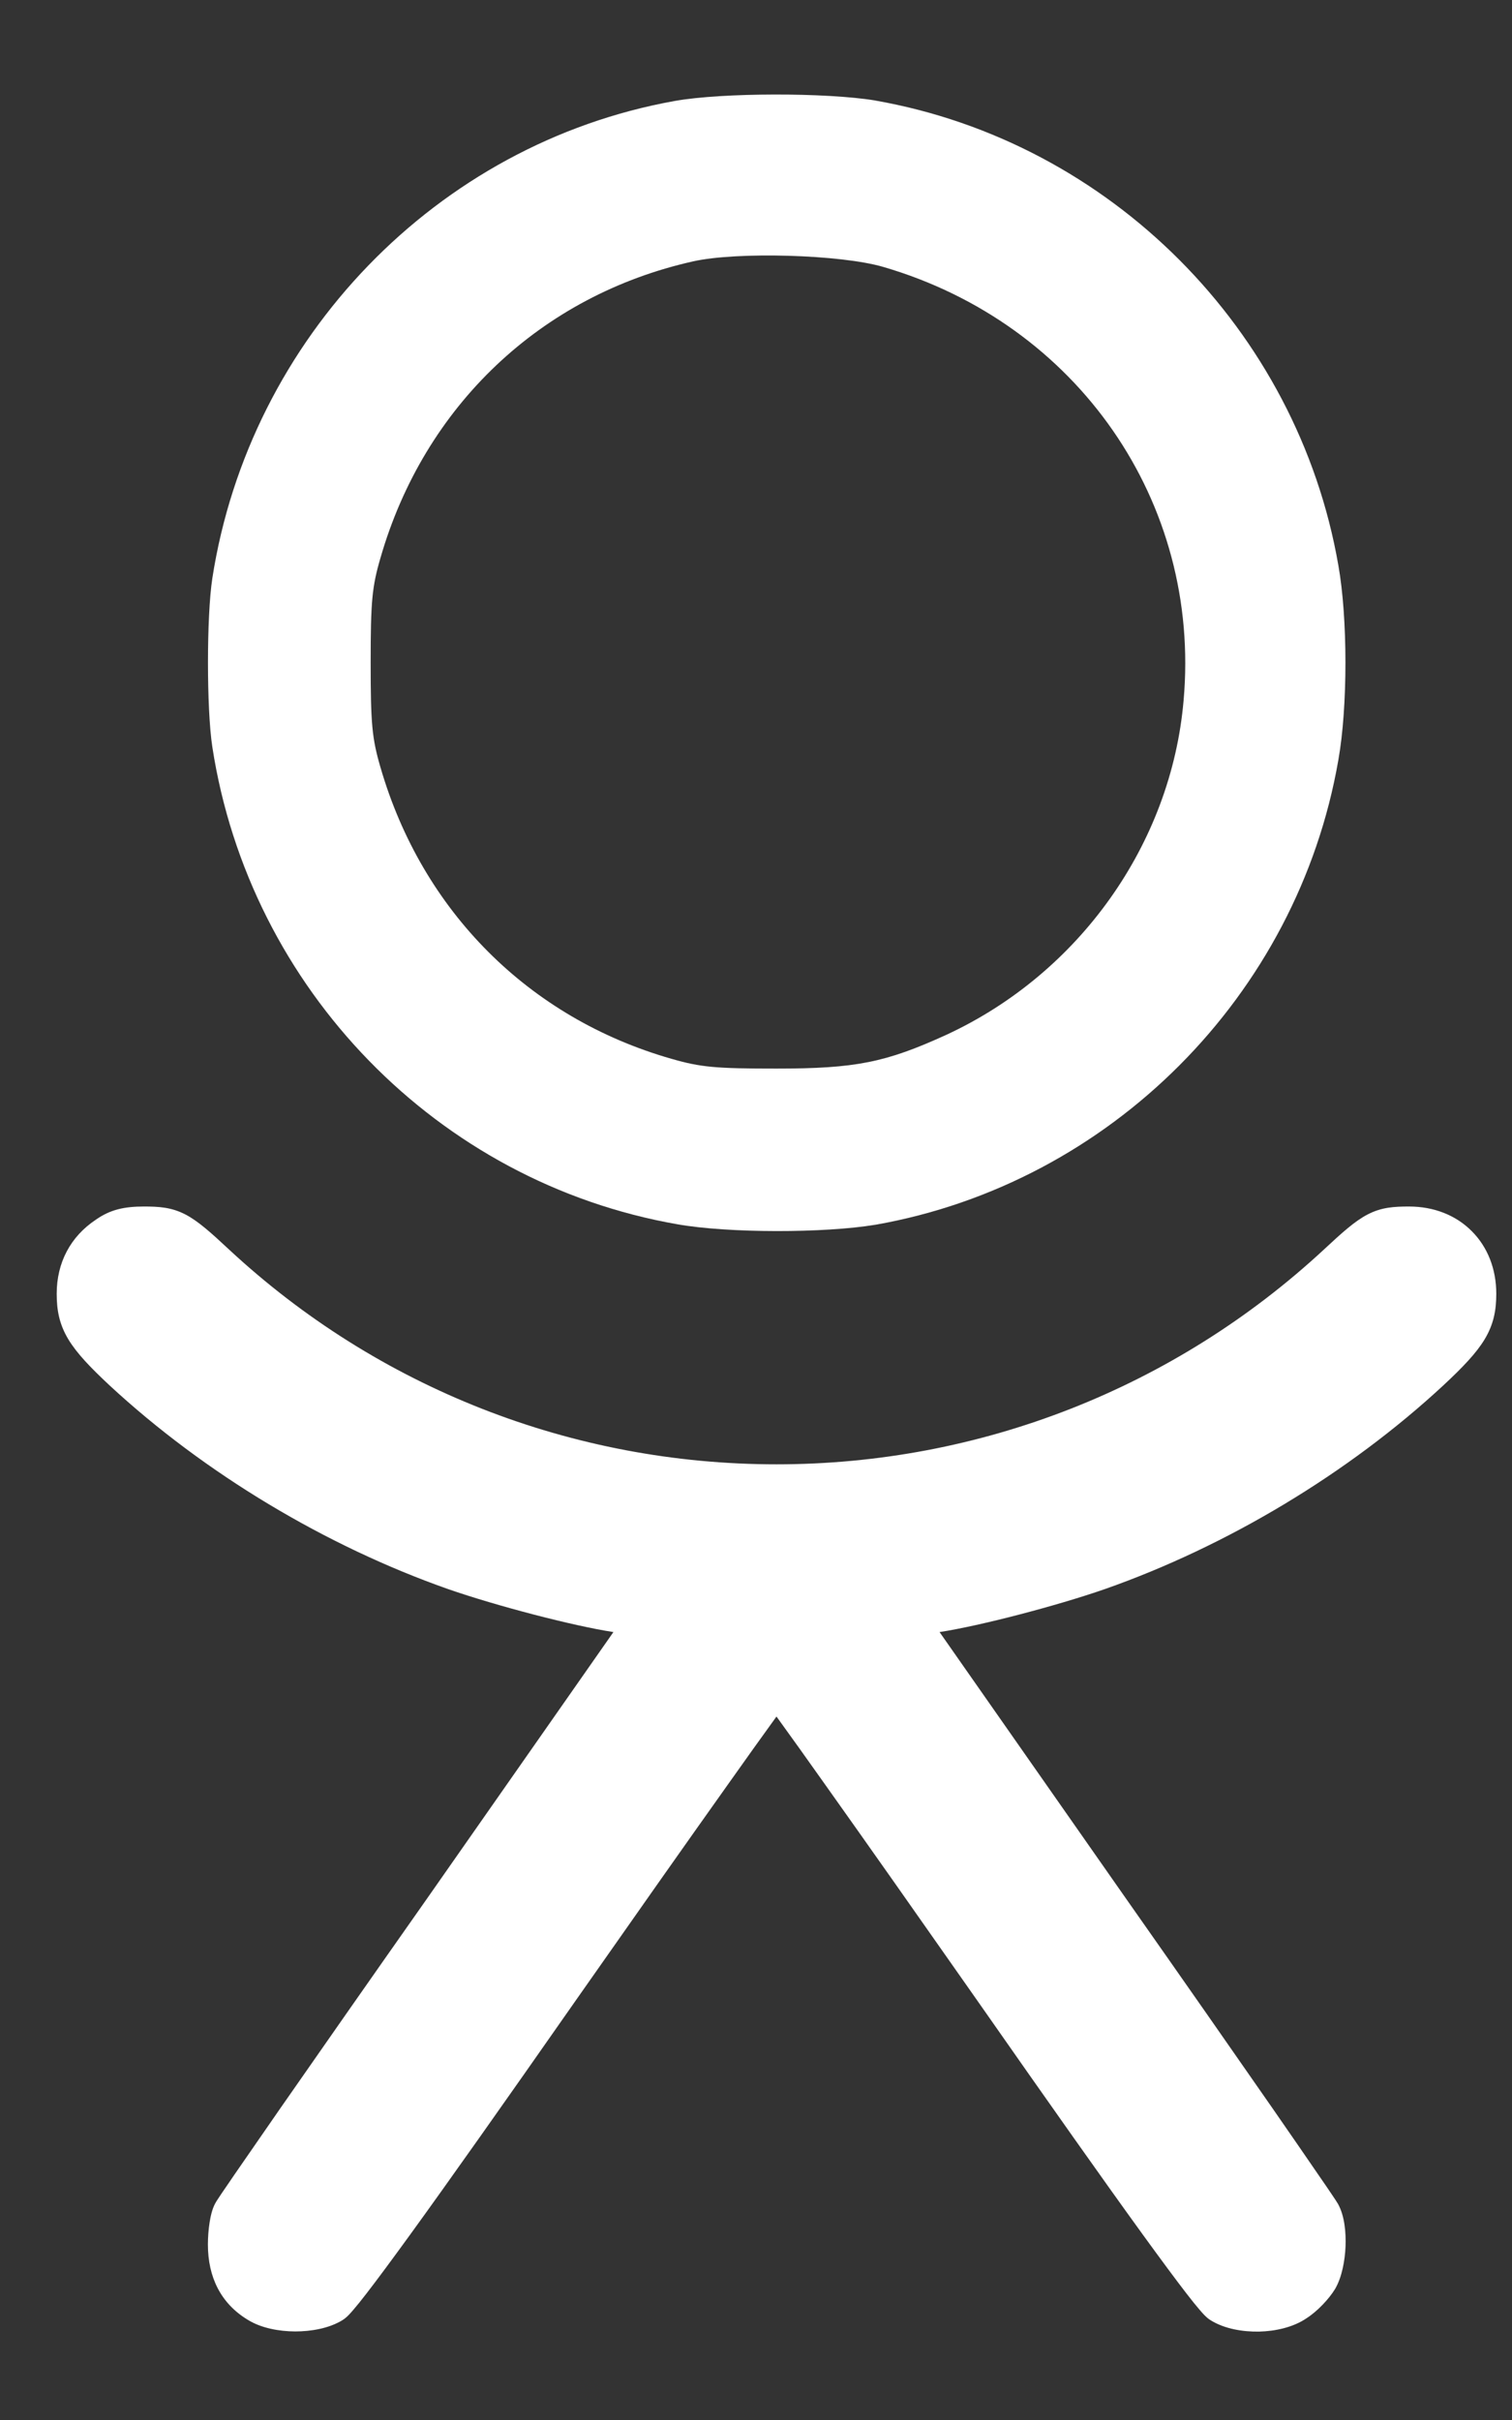
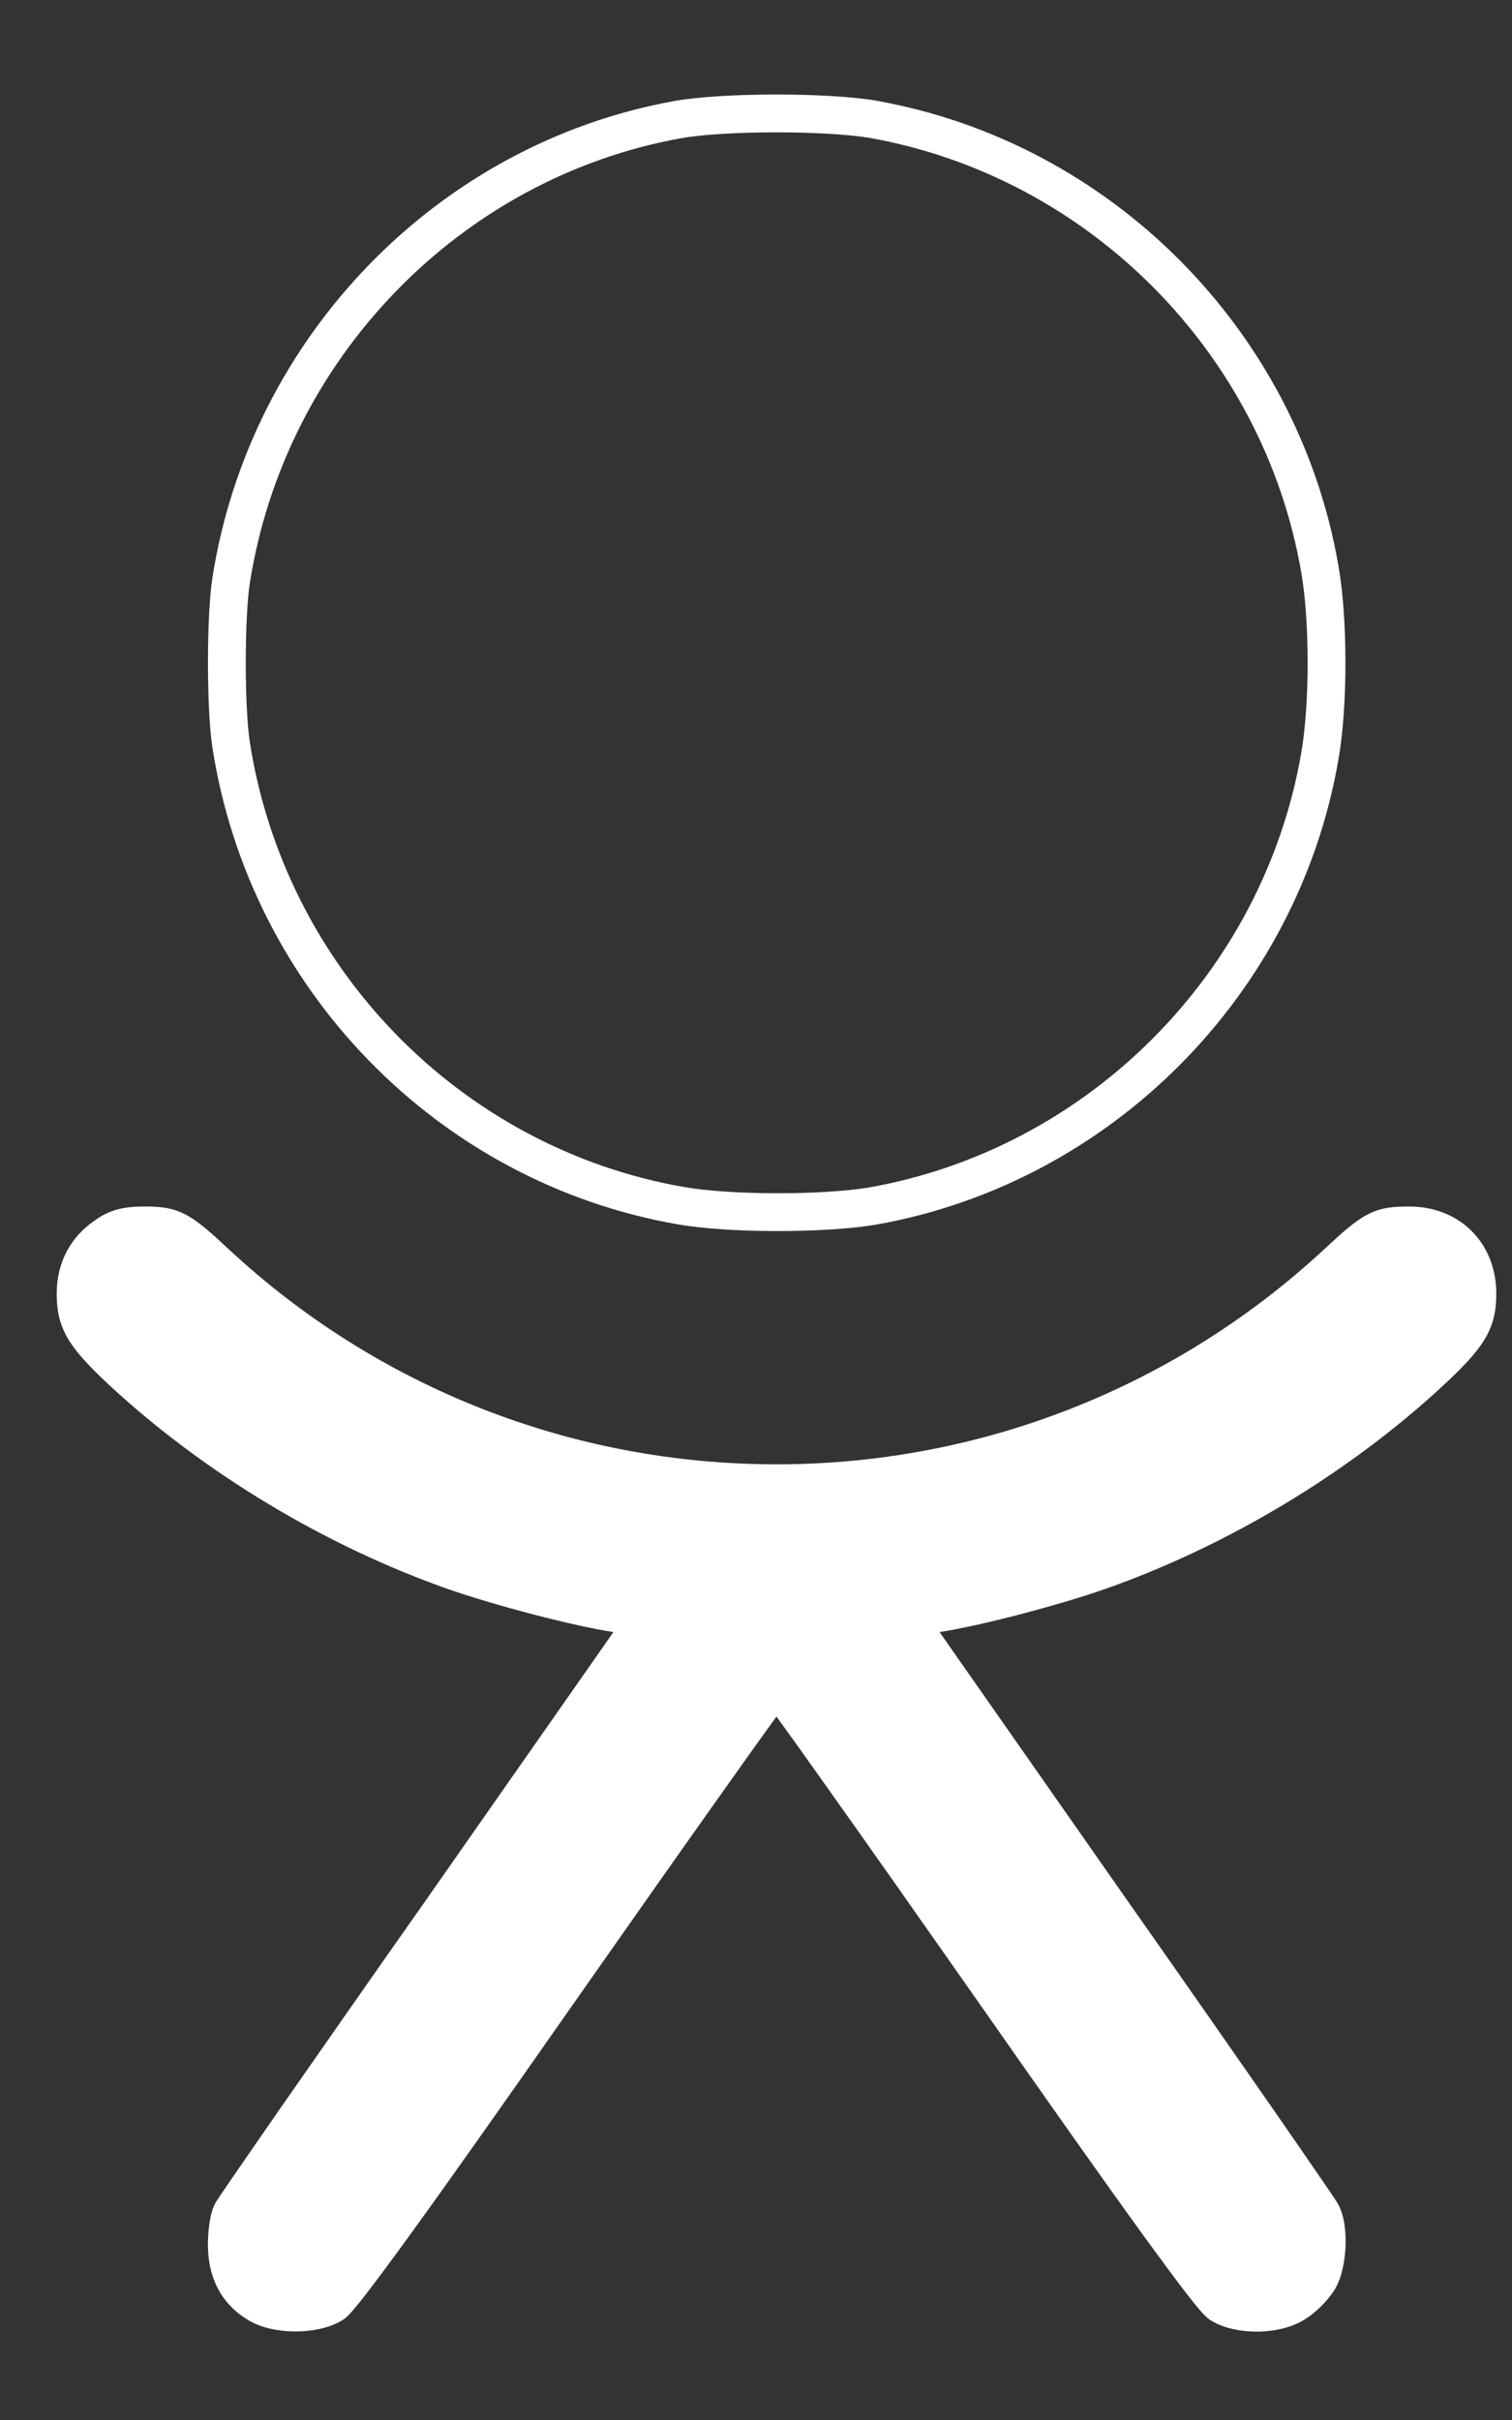
<svg xmlns="http://www.w3.org/2000/svg" width="20" height="32" viewBox="0 0 20 32" fill="none">
  <rect x="0" y="0" width="20" height="32" fill="#333333" stroke="none" />
-   <path d="M8.964 1.582C5.931 2.127 3.534 4.61 3.056 7.683C2.983 8.16 2.983 9.364 3.056 9.841C3.534 12.938 5.942 15.409 9.004 15.943C9.652 16.056 10.89 16.056 11.538 15.948C14.537 15.42 16.934 13.017 17.457 10.006C17.576 9.336 17.576 8.188 17.457 7.518C16.934 4.507 14.537 2.104 11.538 1.576C10.924 1.474 9.561 1.474 8.964 1.582ZM11.685 3.53C14.253 4.28 15.889 6.638 15.656 9.262C15.492 11.159 14.276 12.869 12.521 13.682C11.714 14.051 11.316 14.13 10.271 14.13C9.464 14.13 9.271 14.113 8.879 14C6.993 13.46 5.584 12.046 5.033 10.148C4.92 9.762 4.903 9.569 4.903 8.762C4.903 7.955 4.92 7.762 5.033 7.376C5.613 5.365 7.158 3.905 9.169 3.456C9.748 3.326 11.123 3.365 11.685 3.53Z" fill="white" />
  <path fill-rule="evenodd" clip-rule="evenodd" d="M11.495 15.702C10.875 15.805 9.666 15.805 9.047 15.696C6.092 15.181 3.764 12.795 3.303 9.803C3.27 9.585 3.251 9.181 3.251 8.762C3.251 8.344 3.27 7.939 3.303 7.721C3.765 4.751 6.082 2.354 9.009 1.828C9.284 1.778 9.756 1.751 10.245 1.75C10.732 1.749 11.209 1.775 11.495 1.822C14.39 2.333 16.706 4.654 17.211 7.561L17.211 7.562C17.325 8.203 17.325 9.321 17.211 9.962L17.211 9.963C16.706 12.87 14.39 15.191 11.495 15.702ZM8.961 16.189C9.638 16.308 10.904 16.307 11.579 16.195L11.581 16.195C14.684 15.648 17.163 13.164 17.703 10.05C17.828 9.35 17.828 8.174 17.703 7.475C17.163 4.361 14.684 1.876 11.581 1.33L11.579 1.329C11.251 1.275 10.741 1.249 10.244 1.25C9.749 1.251 9.241 1.278 8.92 1.336C5.78 1.9 3.303 4.468 2.809 7.644C2.769 7.903 2.751 8.34 2.751 8.762C2.751 9.184 2.769 9.621 2.809 9.88M8.961 16.189C5.792 15.636 3.303 13.08 2.809 9.88L8.961 16.189Z" fill="white" />
  <path d="M1.409 16.335C1.142 16.511 1 16.778 1 17.107C1 17.477 1.108 17.658 1.619 18.136C2.852 19.277 4.425 20.22 6.01 20.777C6.681 21.01 7.766 21.288 8.237 21.345L8.555 21.385L5.846 25.259C4.352 27.384 3.102 29.185 3.068 29.253C3.028 29.321 3 29.514 3 29.679C3 30.037 3.136 30.298 3.409 30.463C3.659 30.616 4.153 30.616 4.397 30.468C4.522 30.395 5.488 29.06 7.402 26.322C8.959 24.1 10.248 22.282 10.271 22.282C10.294 22.282 11.583 24.1 13.14 26.322C15.054 29.06 16.02 30.395 16.145 30.468C16.401 30.628 16.9 30.616 17.145 30.446C17.253 30.378 17.383 30.241 17.446 30.139C17.565 29.929 17.588 29.457 17.48 29.264C17.44 29.19 16.19 27.384 14.696 25.259L11.987 21.385L12.305 21.345C12.776 21.288 13.861 21.01 14.531 20.777C16.116 20.22 17.69 19.277 18.923 18.136C19.434 17.658 19.542 17.477 19.542 17.107C19.542 16.573 19.173 16.204 18.639 16.204C18.258 16.204 18.179 16.244 17.684 16.704C15.662 18.579 13.026 19.613 10.271 19.613C7.51 19.613 4.874 18.579 2.858 16.704C2.363 16.244 2.284 16.204 1.903 16.204C1.676 16.204 1.545 16.238 1.409 16.335Z" fill="white" />
  <path fill-rule="evenodd" clip-rule="evenodd" d="M16.288 30.263C16.279 30.254 16.266 30.24 16.248 30.218C16.21 30.174 16.157 30.109 16.09 30.021C15.954 29.846 15.764 29.59 15.516 29.247C15.021 28.564 14.302 27.547 13.345 26.178C12.566 25.067 11.854 24.057 11.334 23.324C11.074 22.958 10.861 22.661 10.713 22.455C10.638 22.352 10.579 22.271 10.537 22.215C10.516 22.188 10.499 22.164 10.485 22.147C10.479 22.139 10.471 22.13 10.463 22.121C10.459 22.117 10.451 22.108 10.441 22.099C10.437 22.095 10.426 22.085 10.411 22.075C10.403 22.07 10.389 22.061 10.371 22.053C10.355 22.047 10.319 22.032 10.271 22.032C10.223 22.032 10.187 22.047 10.171 22.053C10.153 22.061 10.139 22.07 10.132 22.075C10.116 22.085 10.105 22.095 10.101 22.099C10.091 22.108 10.083 22.117 10.079 22.121C10.071 22.13 10.063 22.139 10.057 22.147C10.043 22.164 10.026 22.188 10.005 22.215C9.963 22.271 9.904 22.352 9.829 22.455C9.68 22.661 9.468 22.958 9.208 23.324C8.688 24.057 7.976 25.067 7.197 26.178C6.24 27.547 5.521 28.564 5.026 29.247C4.778 29.59 4.588 29.846 4.452 30.021C4.384 30.109 4.332 30.174 4.294 30.218C4.276 30.239 4.263 30.253 4.255 30.262C4.184 30.299 4.057 30.329 3.906 30.329C3.746 30.328 3.611 30.294 3.539 30.25L3.538 30.249C3.351 30.136 3.25 29.962 3.25 29.679C3.25 29.609 3.256 29.533 3.266 29.468C3.271 29.436 3.276 29.41 3.282 29.391C3.284 29.381 3.286 29.376 3.287 29.373C3.288 29.371 3.292 29.366 3.298 29.357C3.308 29.341 3.323 29.318 3.343 29.288C3.383 29.23 3.44 29.146 3.512 29.04C3.657 28.829 3.863 28.532 4.115 28.17C4.618 27.446 5.303 26.465 6.05 25.403L8.998 21.188L8.268 21.097L8.267 21.097C7.82 21.043 6.755 20.771 6.093 20.541C4.54 19.996 2.997 19.071 1.79 17.953C1.534 17.714 1.403 17.57 1.332 17.452C1.271 17.35 1.25 17.261 1.25 17.107C1.25 16.86 1.352 16.672 1.547 16.544L1.554 16.539C1.634 16.482 1.709 16.454 1.903 16.454C2.087 16.454 2.15 16.465 2.222 16.503C2.315 16.552 2.433 16.65 2.687 16.887C4.75 18.805 7.447 19.863 10.271 19.863C13.089 19.863 15.786 18.805 17.854 16.887C18.108 16.651 18.227 16.552 18.32 16.503C18.392 16.465 18.456 16.454 18.639 16.454C18.847 16.454 19.006 16.525 19.114 16.632C19.221 16.74 19.292 16.899 19.292 17.107C19.292 17.261 19.271 17.35 19.21 17.452C19.139 17.57 19.008 17.714 18.752 17.953C17.545 19.071 16.002 19.996 14.449 20.541C13.787 20.771 12.722 21.043 12.275 21.097L12.274 21.097L11.544 21.188L14.491 25.402C15.238 26.464 15.924 27.447 16.428 28.173C16.68 28.536 16.886 28.835 17.032 29.047C17.105 29.154 17.163 29.238 17.203 29.298C17.228 29.336 17.244 29.359 17.252 29.372C17.259 29.382 17.261 29.385 17.26 29.383L17.262 29.386C17.281 29.421 17.305 29.529 17.298 29.685C17.292 29.833 17.261 29.956 17.23 30.012C17.185 30.083 17.084 30.189 17.011 30.234L17.002 30.241C16.934 30.287 16.803 30.327 16.643 30.331C16.491 30.334 16.362 30.304 16.288 30.263ZM17.283 30.654C17.106 30.775 16.868 30.826 16.655 30.831C16.44 30.835 16.198 30.795 16.015 30.682C15.978 30.66 15.949 30.631 15.934 30.616C15.914 30.596 15.892 30.571 15.869 30.544C15.823 30.491 15.764 30.418 15.694 30.327C15.554 30.146 15.36 29.884 15.111 29.541C14.613 28.854 13.892 27.834 12.935 26.465C12.157 25.355 11.446 24.345 10.926 23.614C10.667 23.248 10.455 22.952 10.307 22.748C10.295 22.73 10.283 22.714 10.271 22.698C10.259 22.714 10.247 22.73 10.235 22.748C10.087 22.952 9.875 23.248 9.616 23.614C9.096 24.345 8.385 25.355 7.607 26.465C6.65 27.834 5.929 28.854 5.431 29.541C5.182 29.884 4.988 30.146 4.848 30.327C4.778 30.418 4.719 30.491 4.673 30.544C4.65 30.571 4.628 30.596 4.608 30.616C4.593 30.631 4.563 30.66 4.526 30.682C4.35 30.789 4.114 30.829 3.904 30.829C3.694 30.828 3.457 30.786 3.279 30.676C2.921 30.46 2.75 30.111 2.75 29.679C2.75 29.584 2.758 29.481 2.772 29.391C2.784 29.314 2.805 29.208 2.85 29.13C2.859 29.113 2.871 29.095 2.878 29.085L2.879 29.083C2.891 29.064 2.908 29.04 2.928 29.009C2.969 28.948 3.027 28.863 3.1 28.757C3.246 28.545 3.452 28.247 3.704 27.884C4.208 27.16 4.894 26.178 5.641 25.116C5.641 25.116 5.641 25.116 5.641 25.116L8.114 21.581C7.583 21.5 6.567 21.235 5.928 21.013C4.312 20.445 2.707 19.484 1.449 18.319C1.194 18.081 1.015 17.894 0.904 17.71C0.783 17.509 0.75 17.323 0.75 17.107C0.75 16.698 0.931 16.352 1.268 16.128C1.459 15.994 1.645 15.954 1.903 15.954C2.101 15.954 2.268 15.963 2.454 16.06C2.619 16.146 2.788 16.297 3.028 16.521C4.998 18.352 7.573 19.363 10.271 19.363C12.963 19.363 15.538 18.353 17.514 16.521C17.754 16.297 17.923 16.146 18.088 16.06C18.274 15.963 18.441 15.954 18.639 15.954C18.965 15.954 19.257 16.068 19.467 16.279C19.678 16.489 19.792 16.781 19.792 17.107C19.792 17.323 19.759 17.509 19.638 17.71C19.527 17.894 19.348 18.08 19.093 18.318C17.835 19.484 16.231 20.445 14.614 21.013C13.975 21.235 12.959 21.5 12.428 21.581L14.901 25.115C14.901 25.116 14.901 25.115 14.901 25.115C15.648 26.178 16.334 27.161 16.839 27.888C17.091 28.252 17.298 28.551 17.444 28.765C17.518 28.871 17.576 28.957 17.617 29.018C17.651 29.069 17.684 29.117 17.698 29.142C17.787 29.301 17.805 29.525 17.798 29.706C17.79 29.891 17.751 30.108 17.663 30.262L17.659 30.269C17.578 30.401 17.424 30.564 17.283 30.654Z" fill="white" />
</svg>